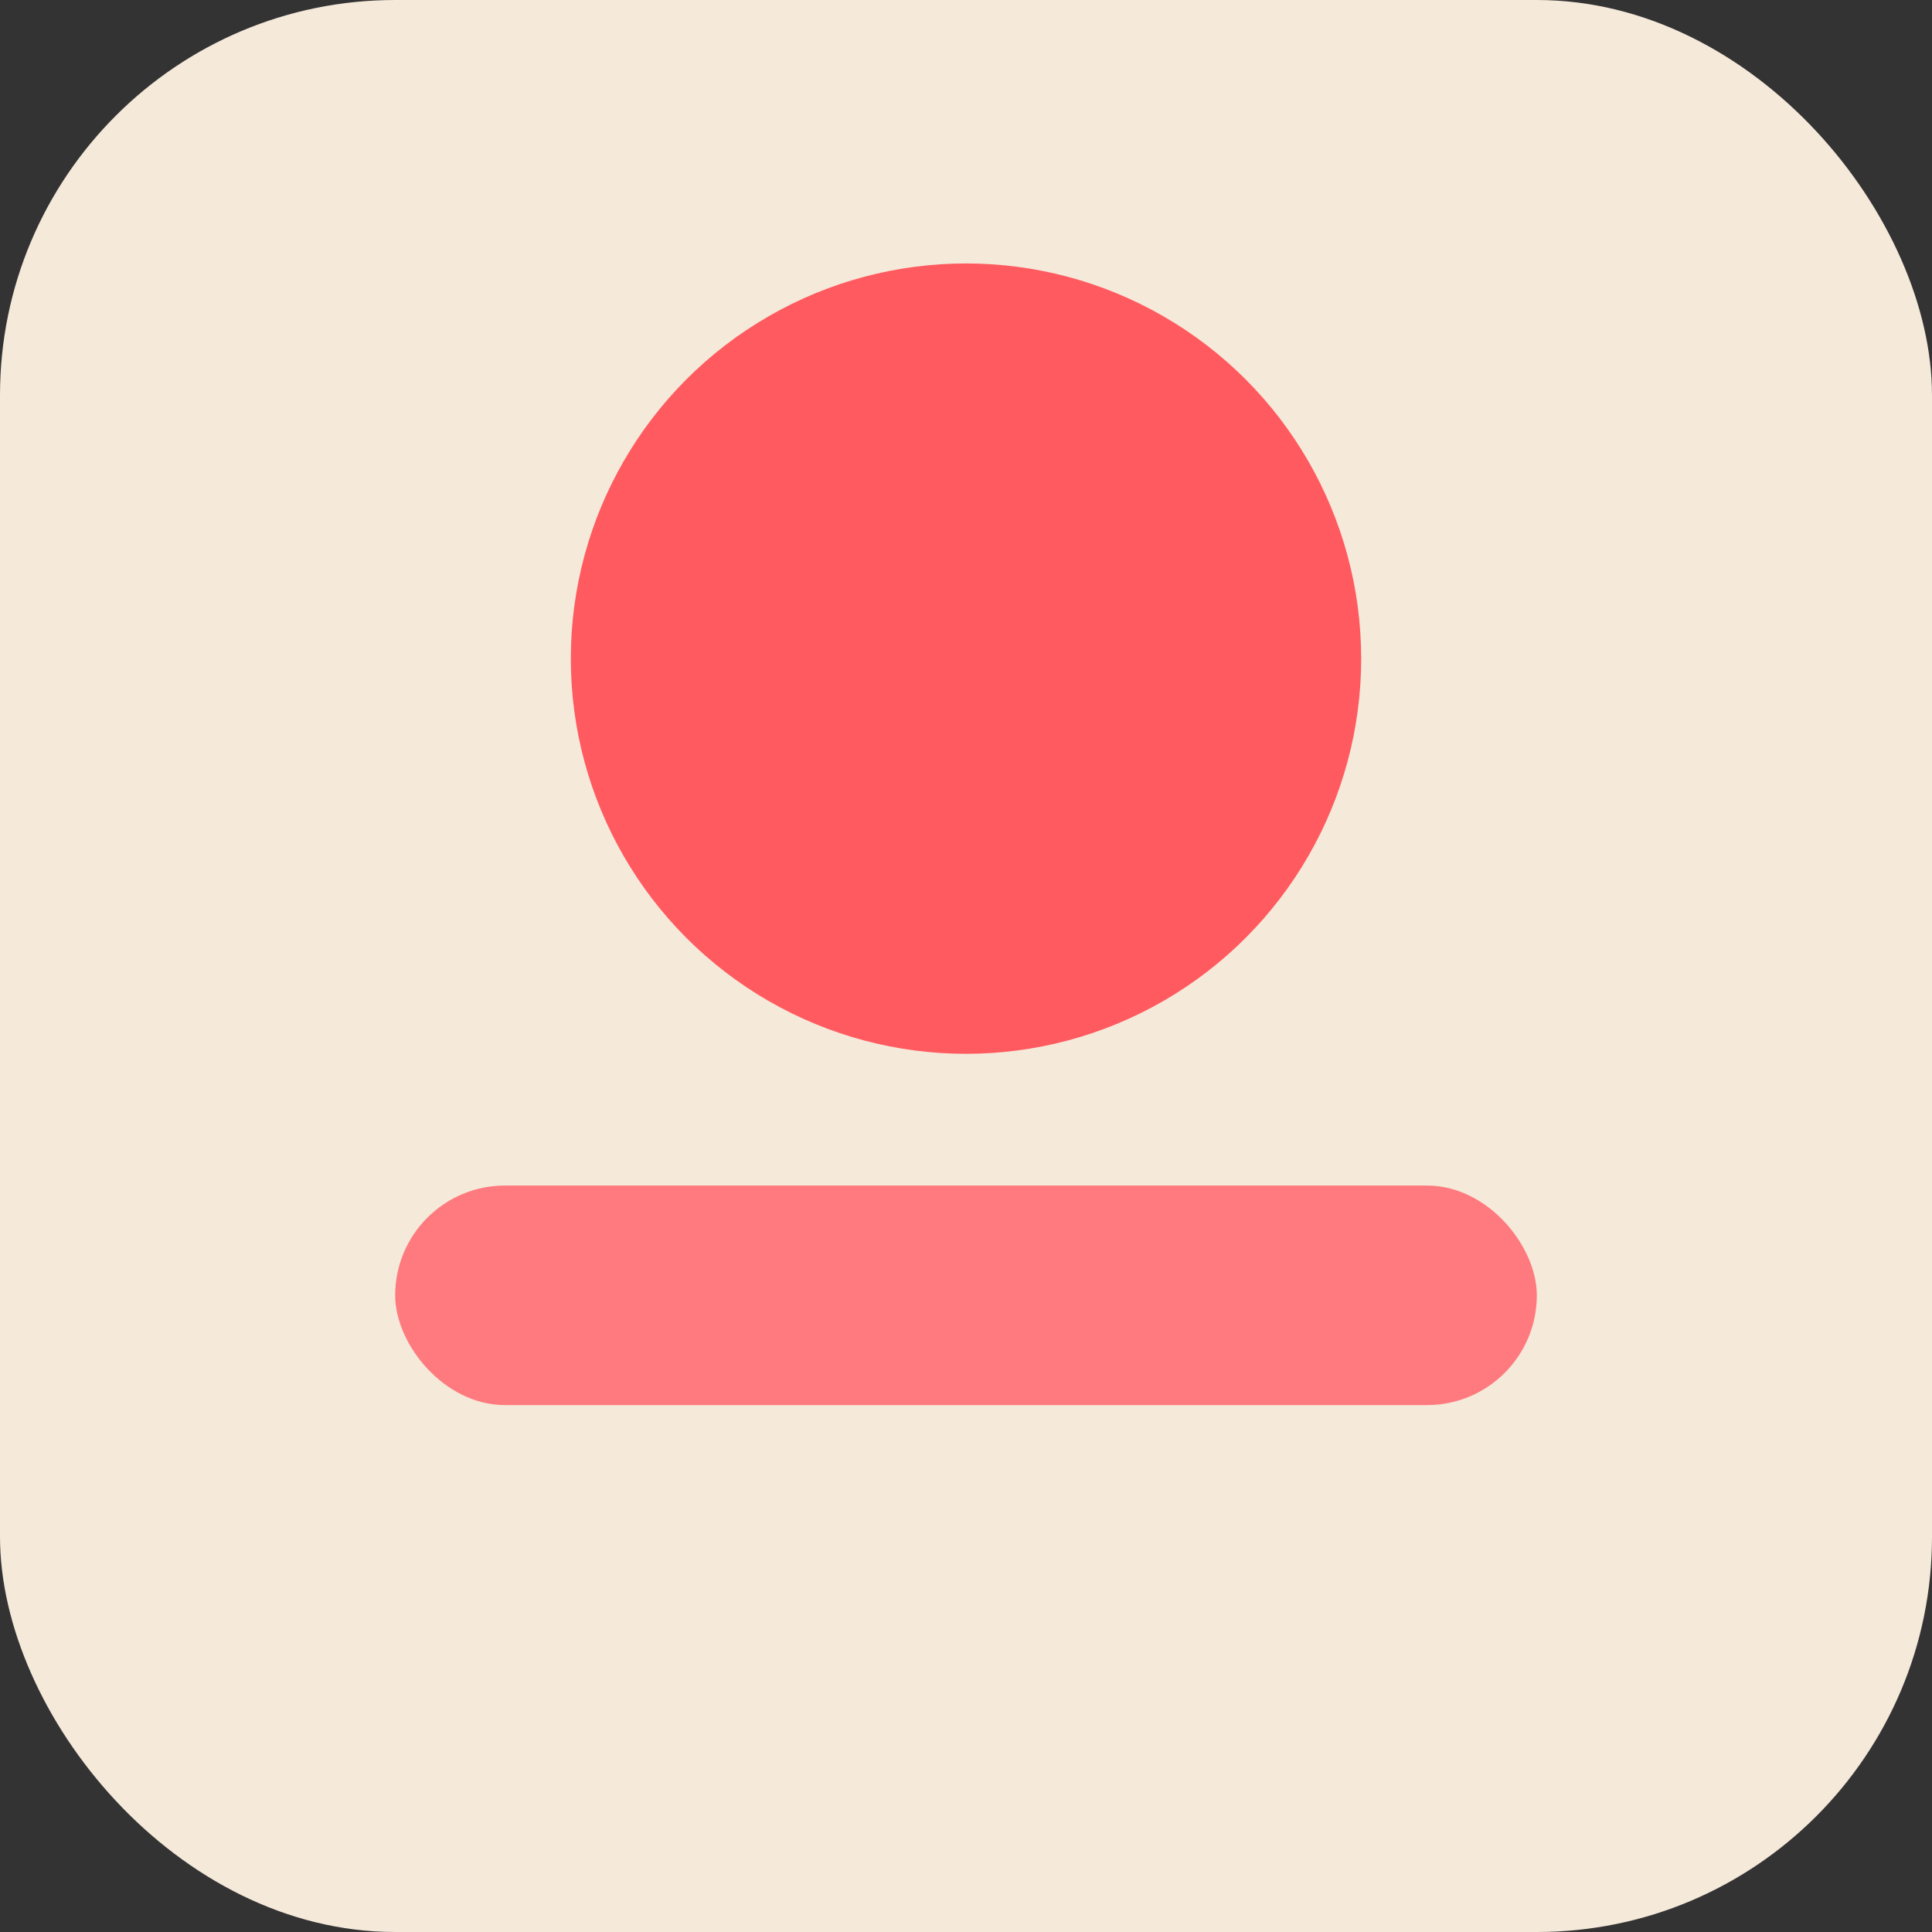
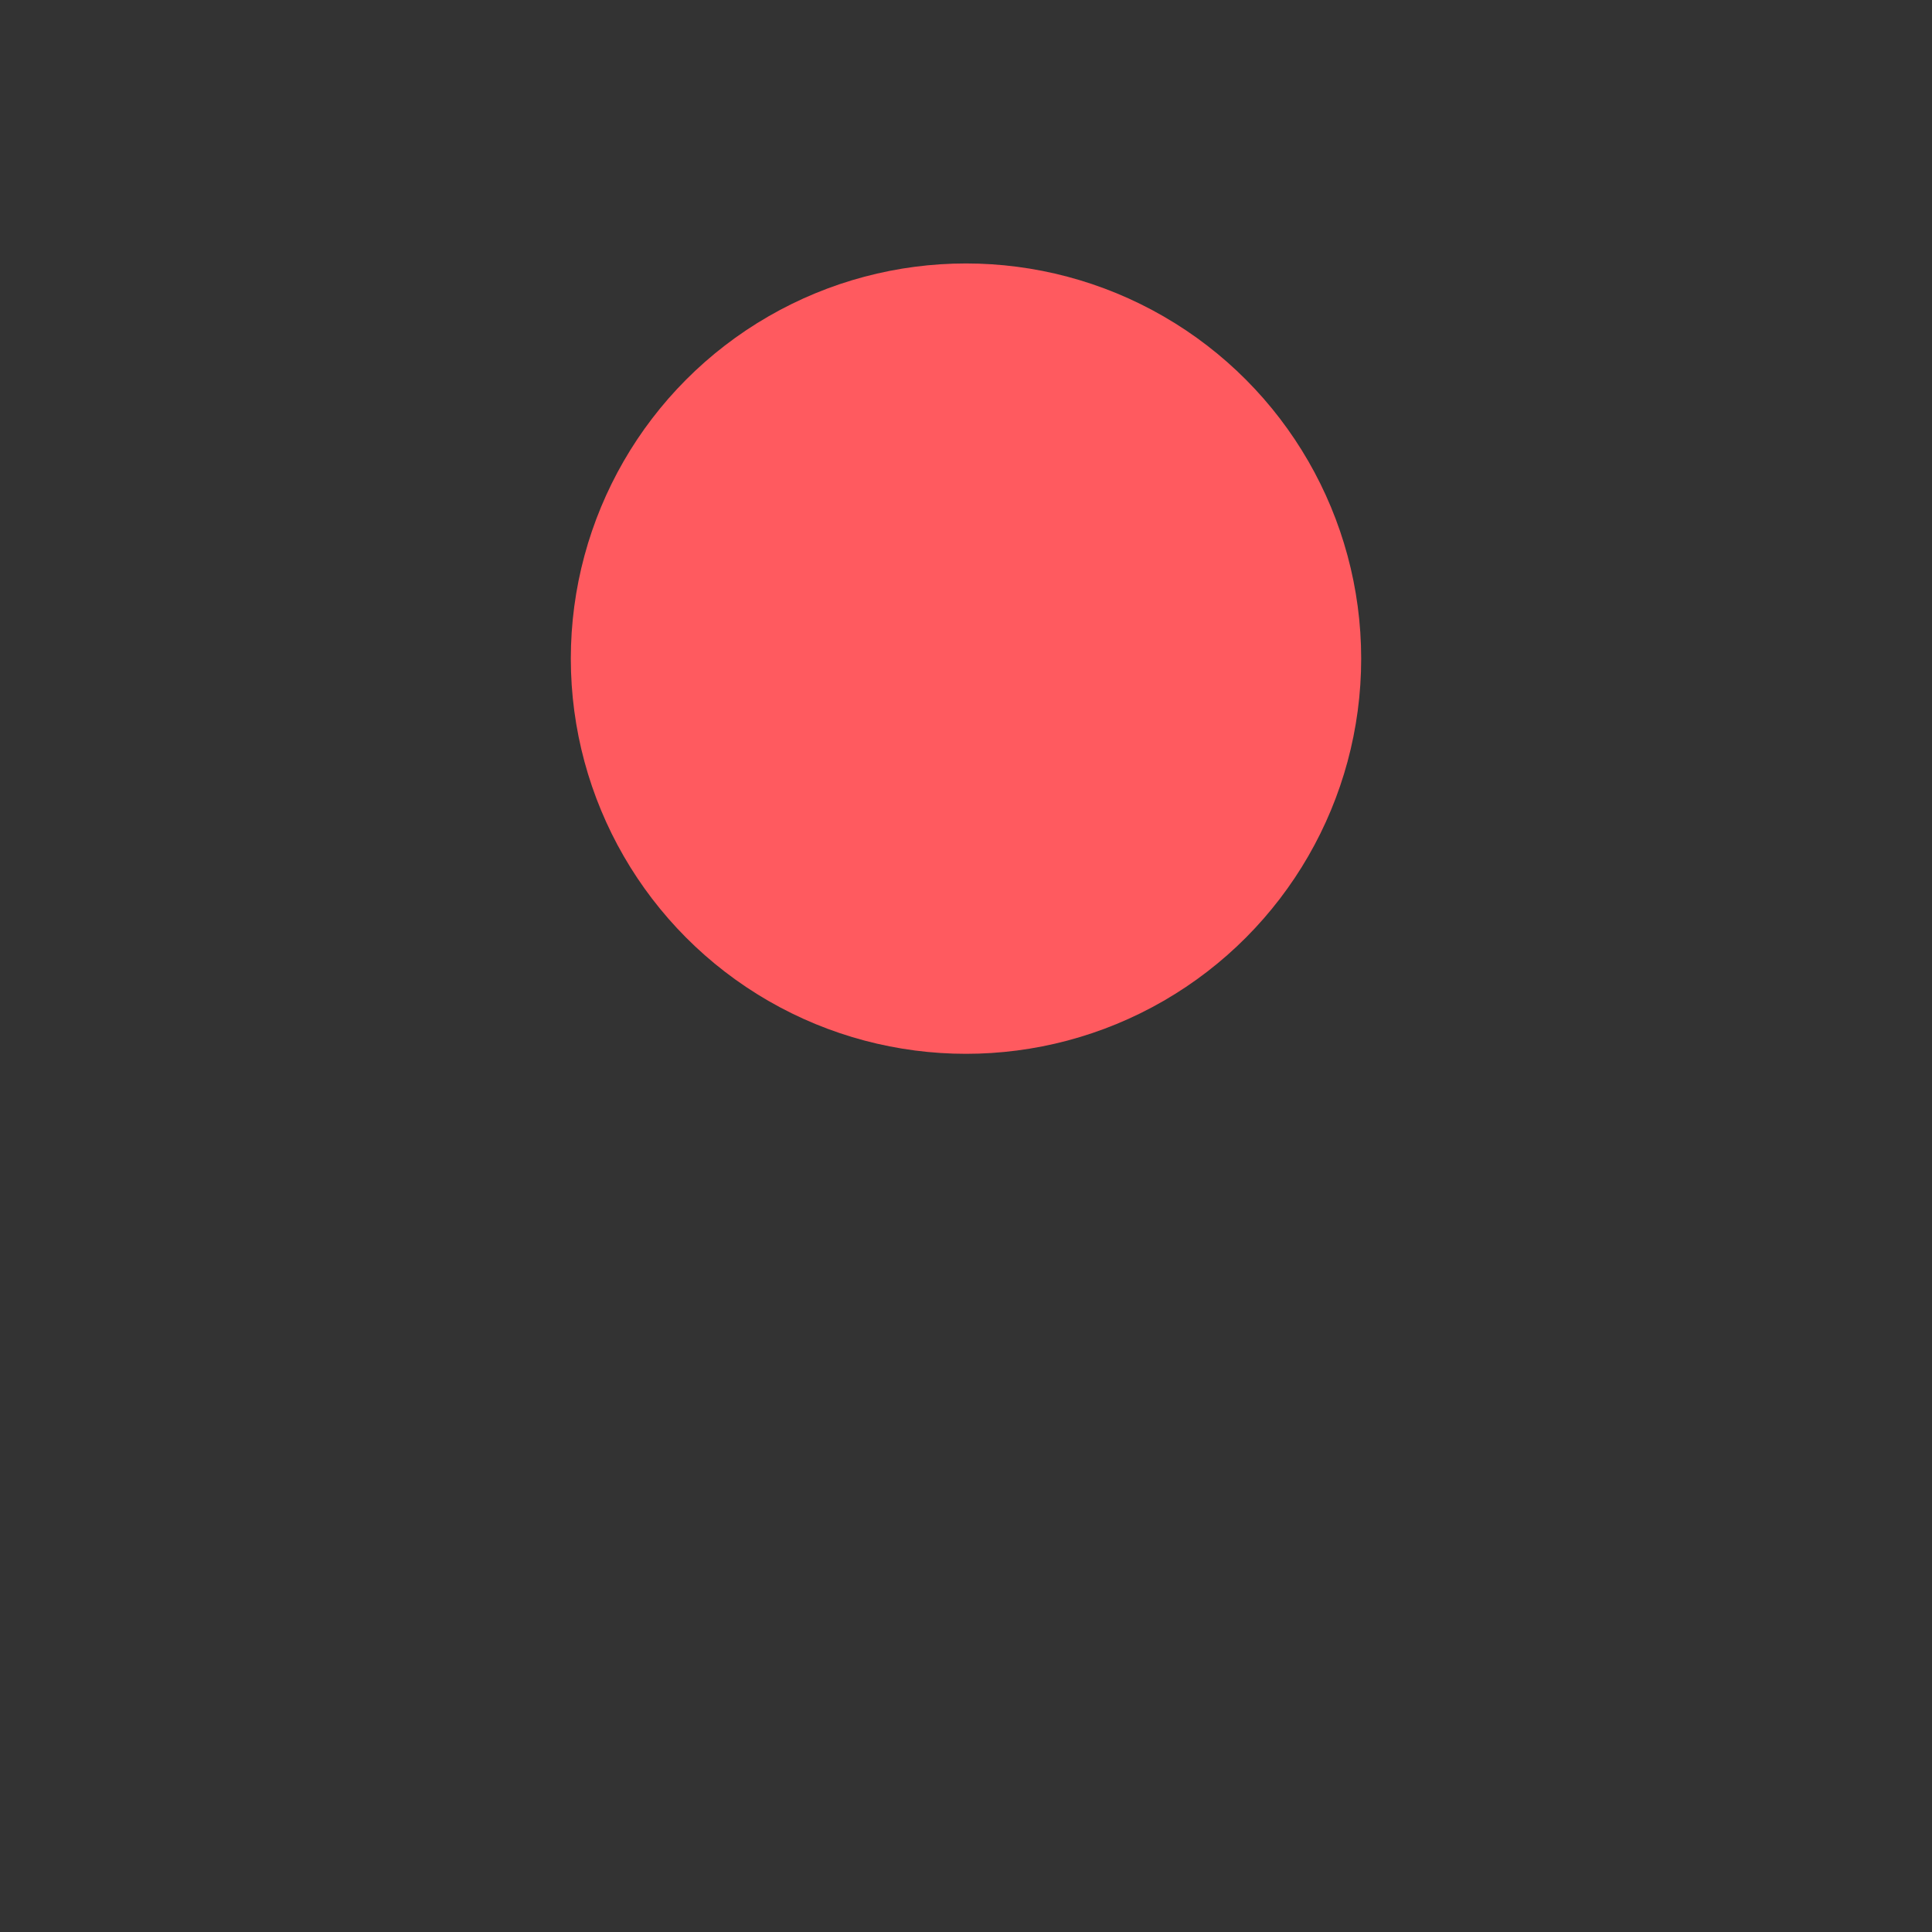
<svg xmlns="http://www.w3.org/2000/svg" width="88" height="88" viewBox="0 0 88 88">
  <rect x="0" y="0" width="88" height="88" fill="#333333" stroke="none" />
-   <rect rx="18" ry="18" width="88" height="88" fill="#F5E9DA" />
  <circle cx="44" cy="30" r="18" fill="#FF5A5F" />
-   <rect x="18" y="54" width="52" height="10" rx="5" fill="#FF7A7E" />
</svg>